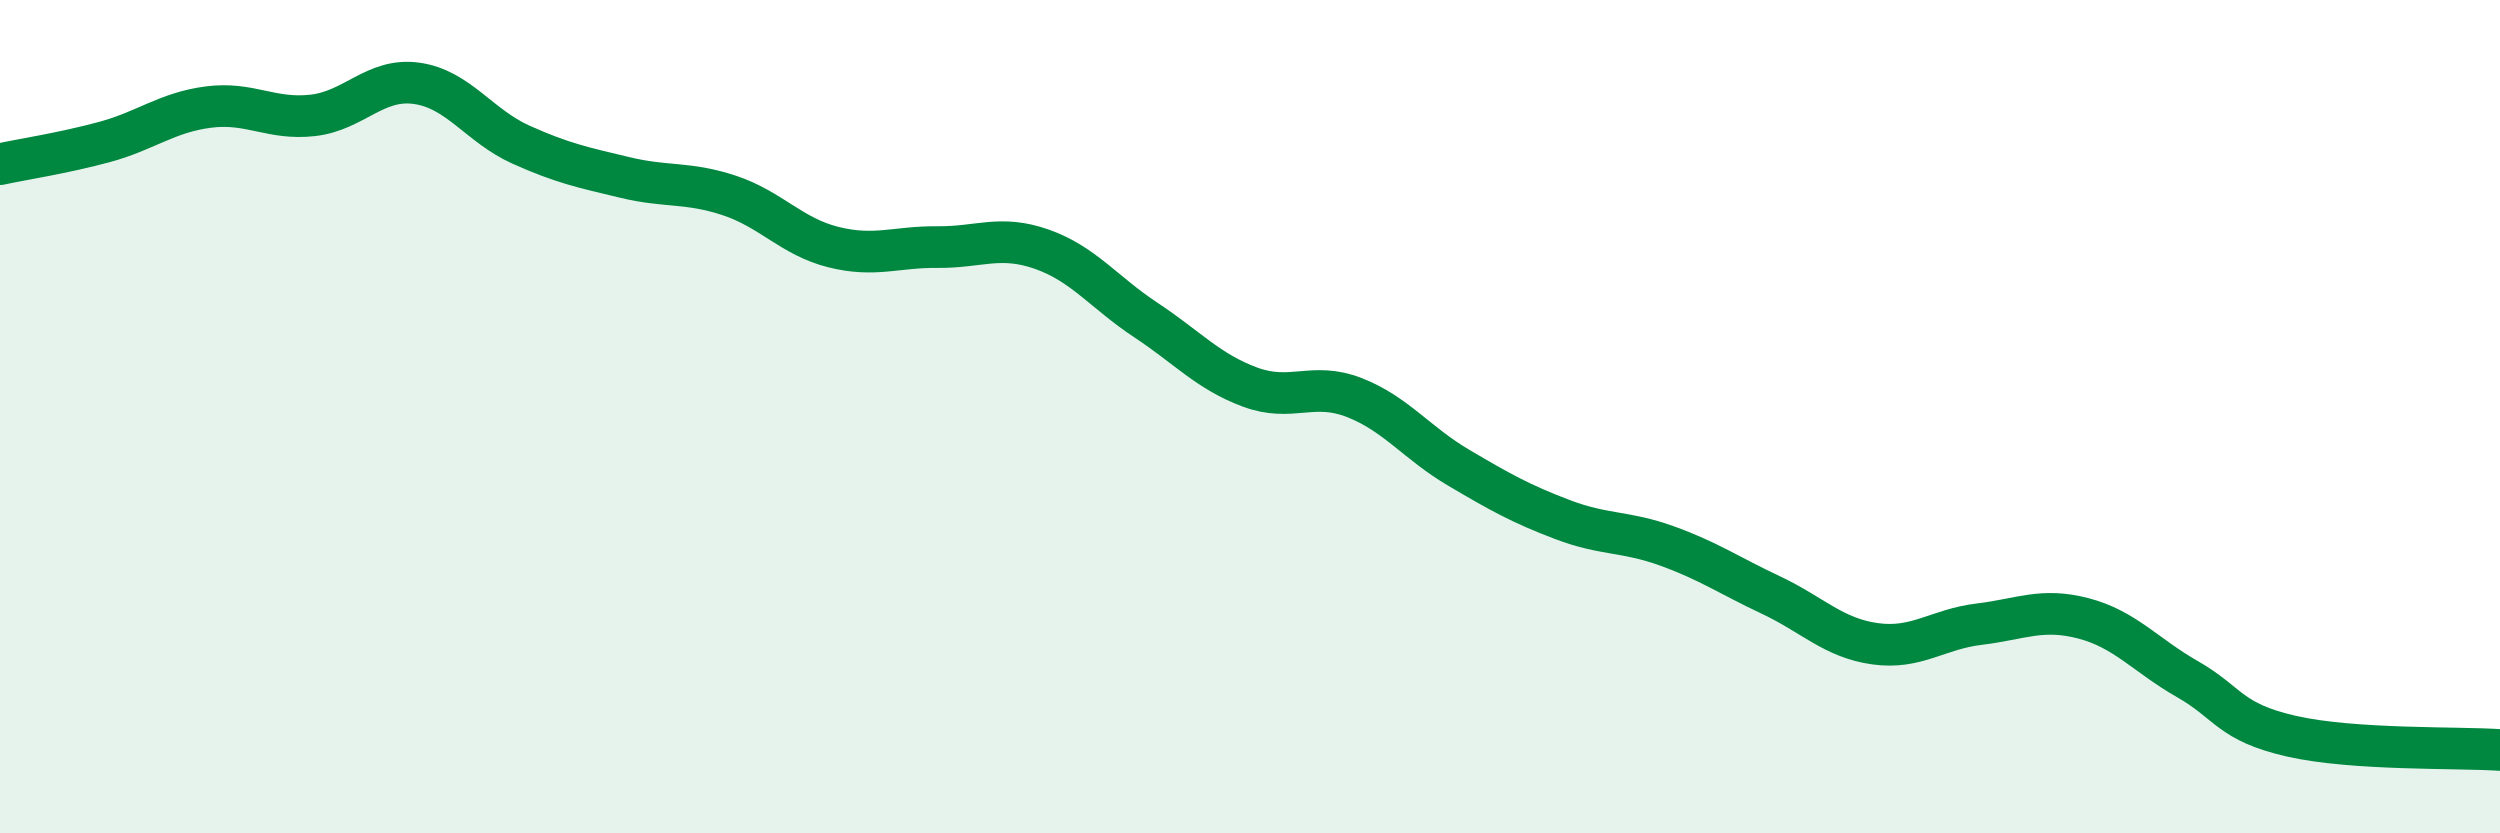
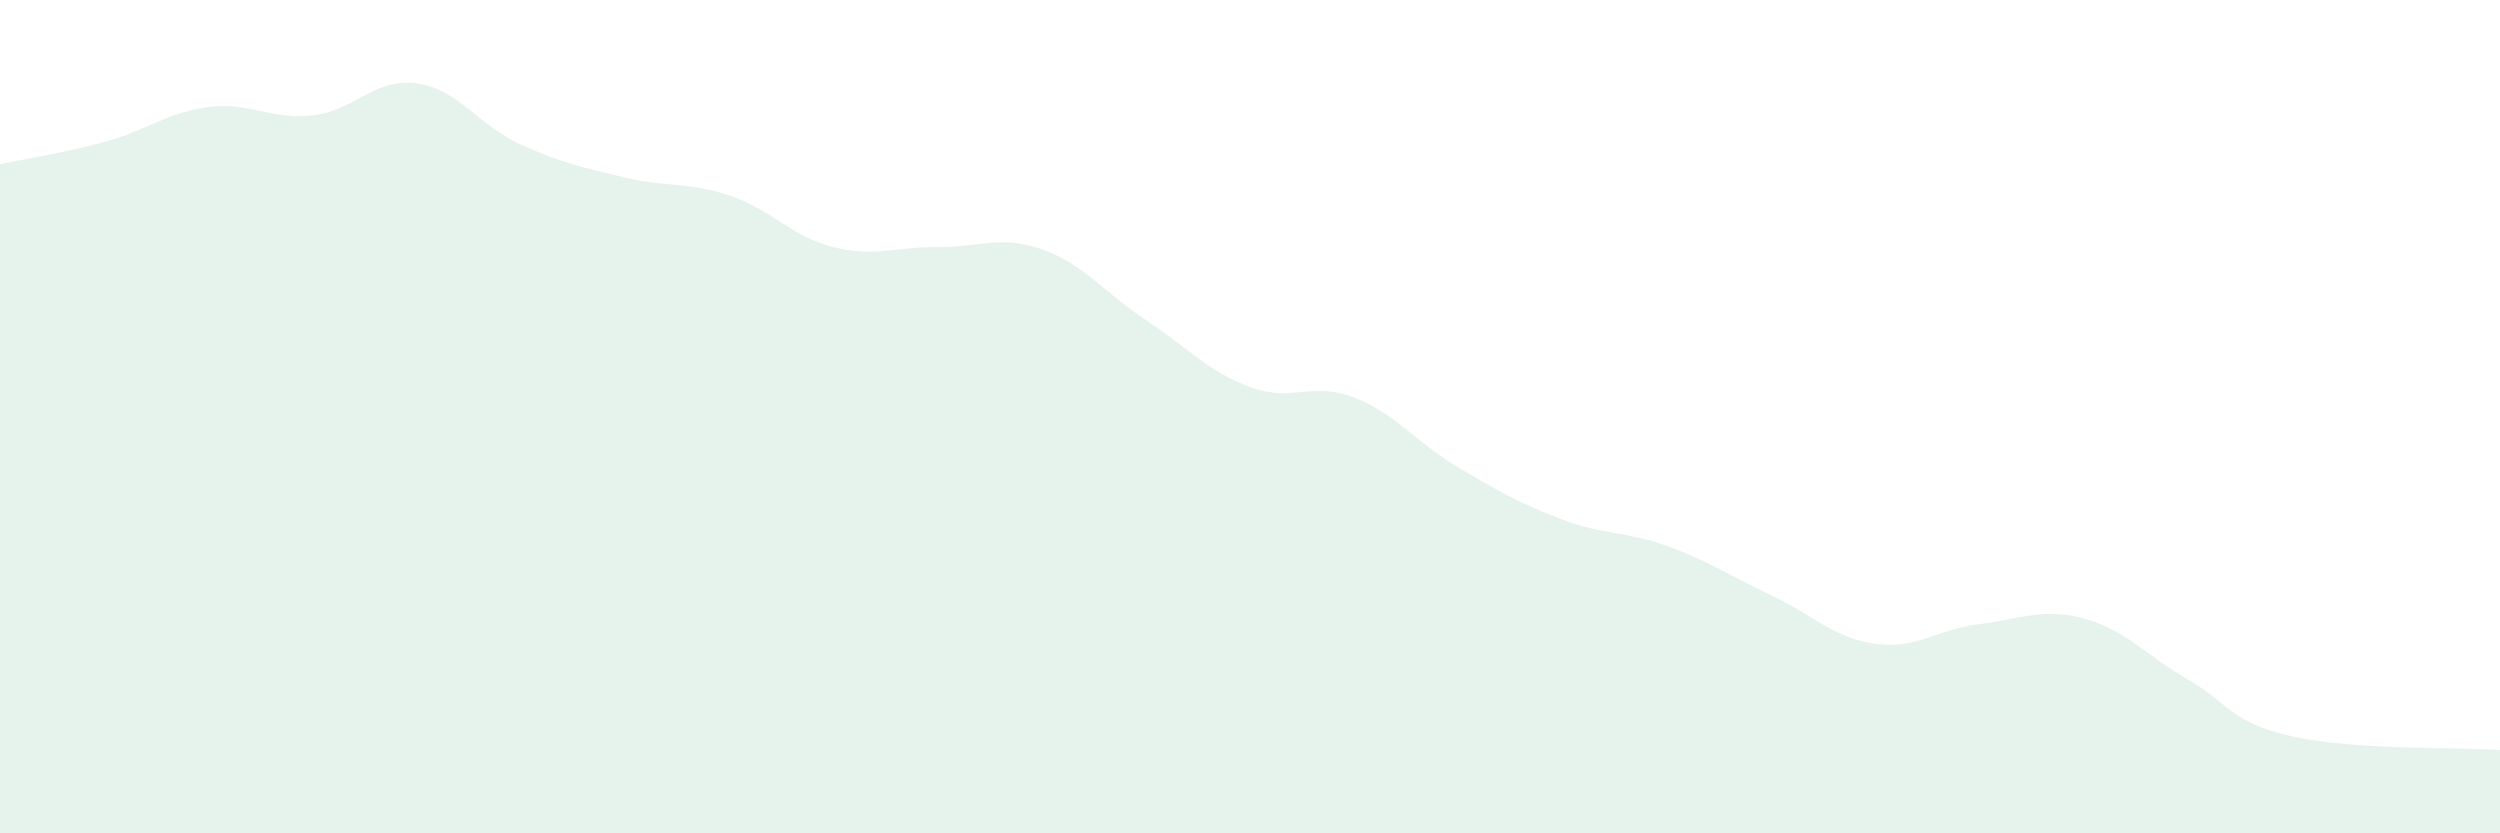
<svg xmlns="http://www.w3.org/2000/svg" width="60" height="20" viewBox="0 0 60 20">
  <path d="M 0,3.94 C 0.5,3.83 1.5,3.68 2.5,3.41 C 3.5,3.14 4,2.7 5,2.57 C 6,2.44 6.5,2.88 7.5,2.77 C 8.5,2.66 9,1.86 10,2 C 11,2.14 11.5,3.02 12.5,3.47 C 13.5,3.92 14,4.02 15,4.26 C 16,4.5 16.5,4.36 17.5,4.69 C 18.5,5.02 19,5.68 20,5.93 C 21,6.18 21.5,5.92 22.5,5.93 C 23.5,5.94 24,5.63 25,5.98 C 26,6.33 26.5,7.02 27.5,7.68 C 28.5,8.34 29,8.92 30,9.29 C 31,9.66 31.5,9.15 32.5,9.54 C 33.5,9.93 34,10.63 35,11.22 C 36,11.81 36.5,12.09 37.5,12.47 C 38.5,12.85 39,12.74 40,13.1 C 41,13.46 41.5,13.81 42.5,14.28 C 43.5,14.75 44,15.31 45,15.45 C 46,15.59 46.5,15.1 47.5,14.98 C 48.5,14.86 49,14.58 50,14.84 C 51,15.1 51.5,15.73 52.5,16.3 C 53.5,16.87 53.5,17.33 55,17.67 C 56.5,18.01 59,17.93 60,18L60 20L0 20Z" fill="#008740" opacity="0.1" stroke-linecap="round" stroke-linejoin="round" />
-   <path d="M 0,3.94 C 0.5,3.83 1.5,3.68 2.5,3.41 C 3.5,3.14 4,2.7 5,2.57 C 6,2.44 6.5,2.88 7.5,2.77 C 8.5,2.66 9,1.86 10,2 C 11,2.14 11.5,3.02 12.5,3.47 C 13.5,3.92 14,4.02 15,4.26 C 16,4.5 16.5,4.36 17.5,4.69 C 18.5,5.02 19,5.68 20,5.93 C 21,6.18 21.5,5.92 22.5,5.93 C 23.5,5.94 24,5.63 25,5.98 C 26,6.33 26.5,7.02 27.5,7.68 C 28.5,8.34 29,8.92 30,9.29 C 31,9.66 31.5,9.15 32.5,9.54 C 33.5,9.93 34,10.63 35,11.22 C 36,11.81 36.5,12.09 37.5,12.47 C 38.5,12.85 39,12.74 40,13.1 C 41,13.46 41.5,13.81 42.5,14.28 C 43.5,14.75 44,15.31 45,15.45 C 46,15.59 46.5,15.1 47.5,14.98 C 48.5,14.86 49,14.58 50,14.84 C 51,15.1 51.5,15.73 52.5,16.3 C 53.5,16.87 53.5,17.33 55,17.67 C 56.5,18.01 59,17.93 60,18" stroke="#008740" stroke-width="1" fill="none" stroke-linecap="round" stroke-linejoin="round" />
</svg>